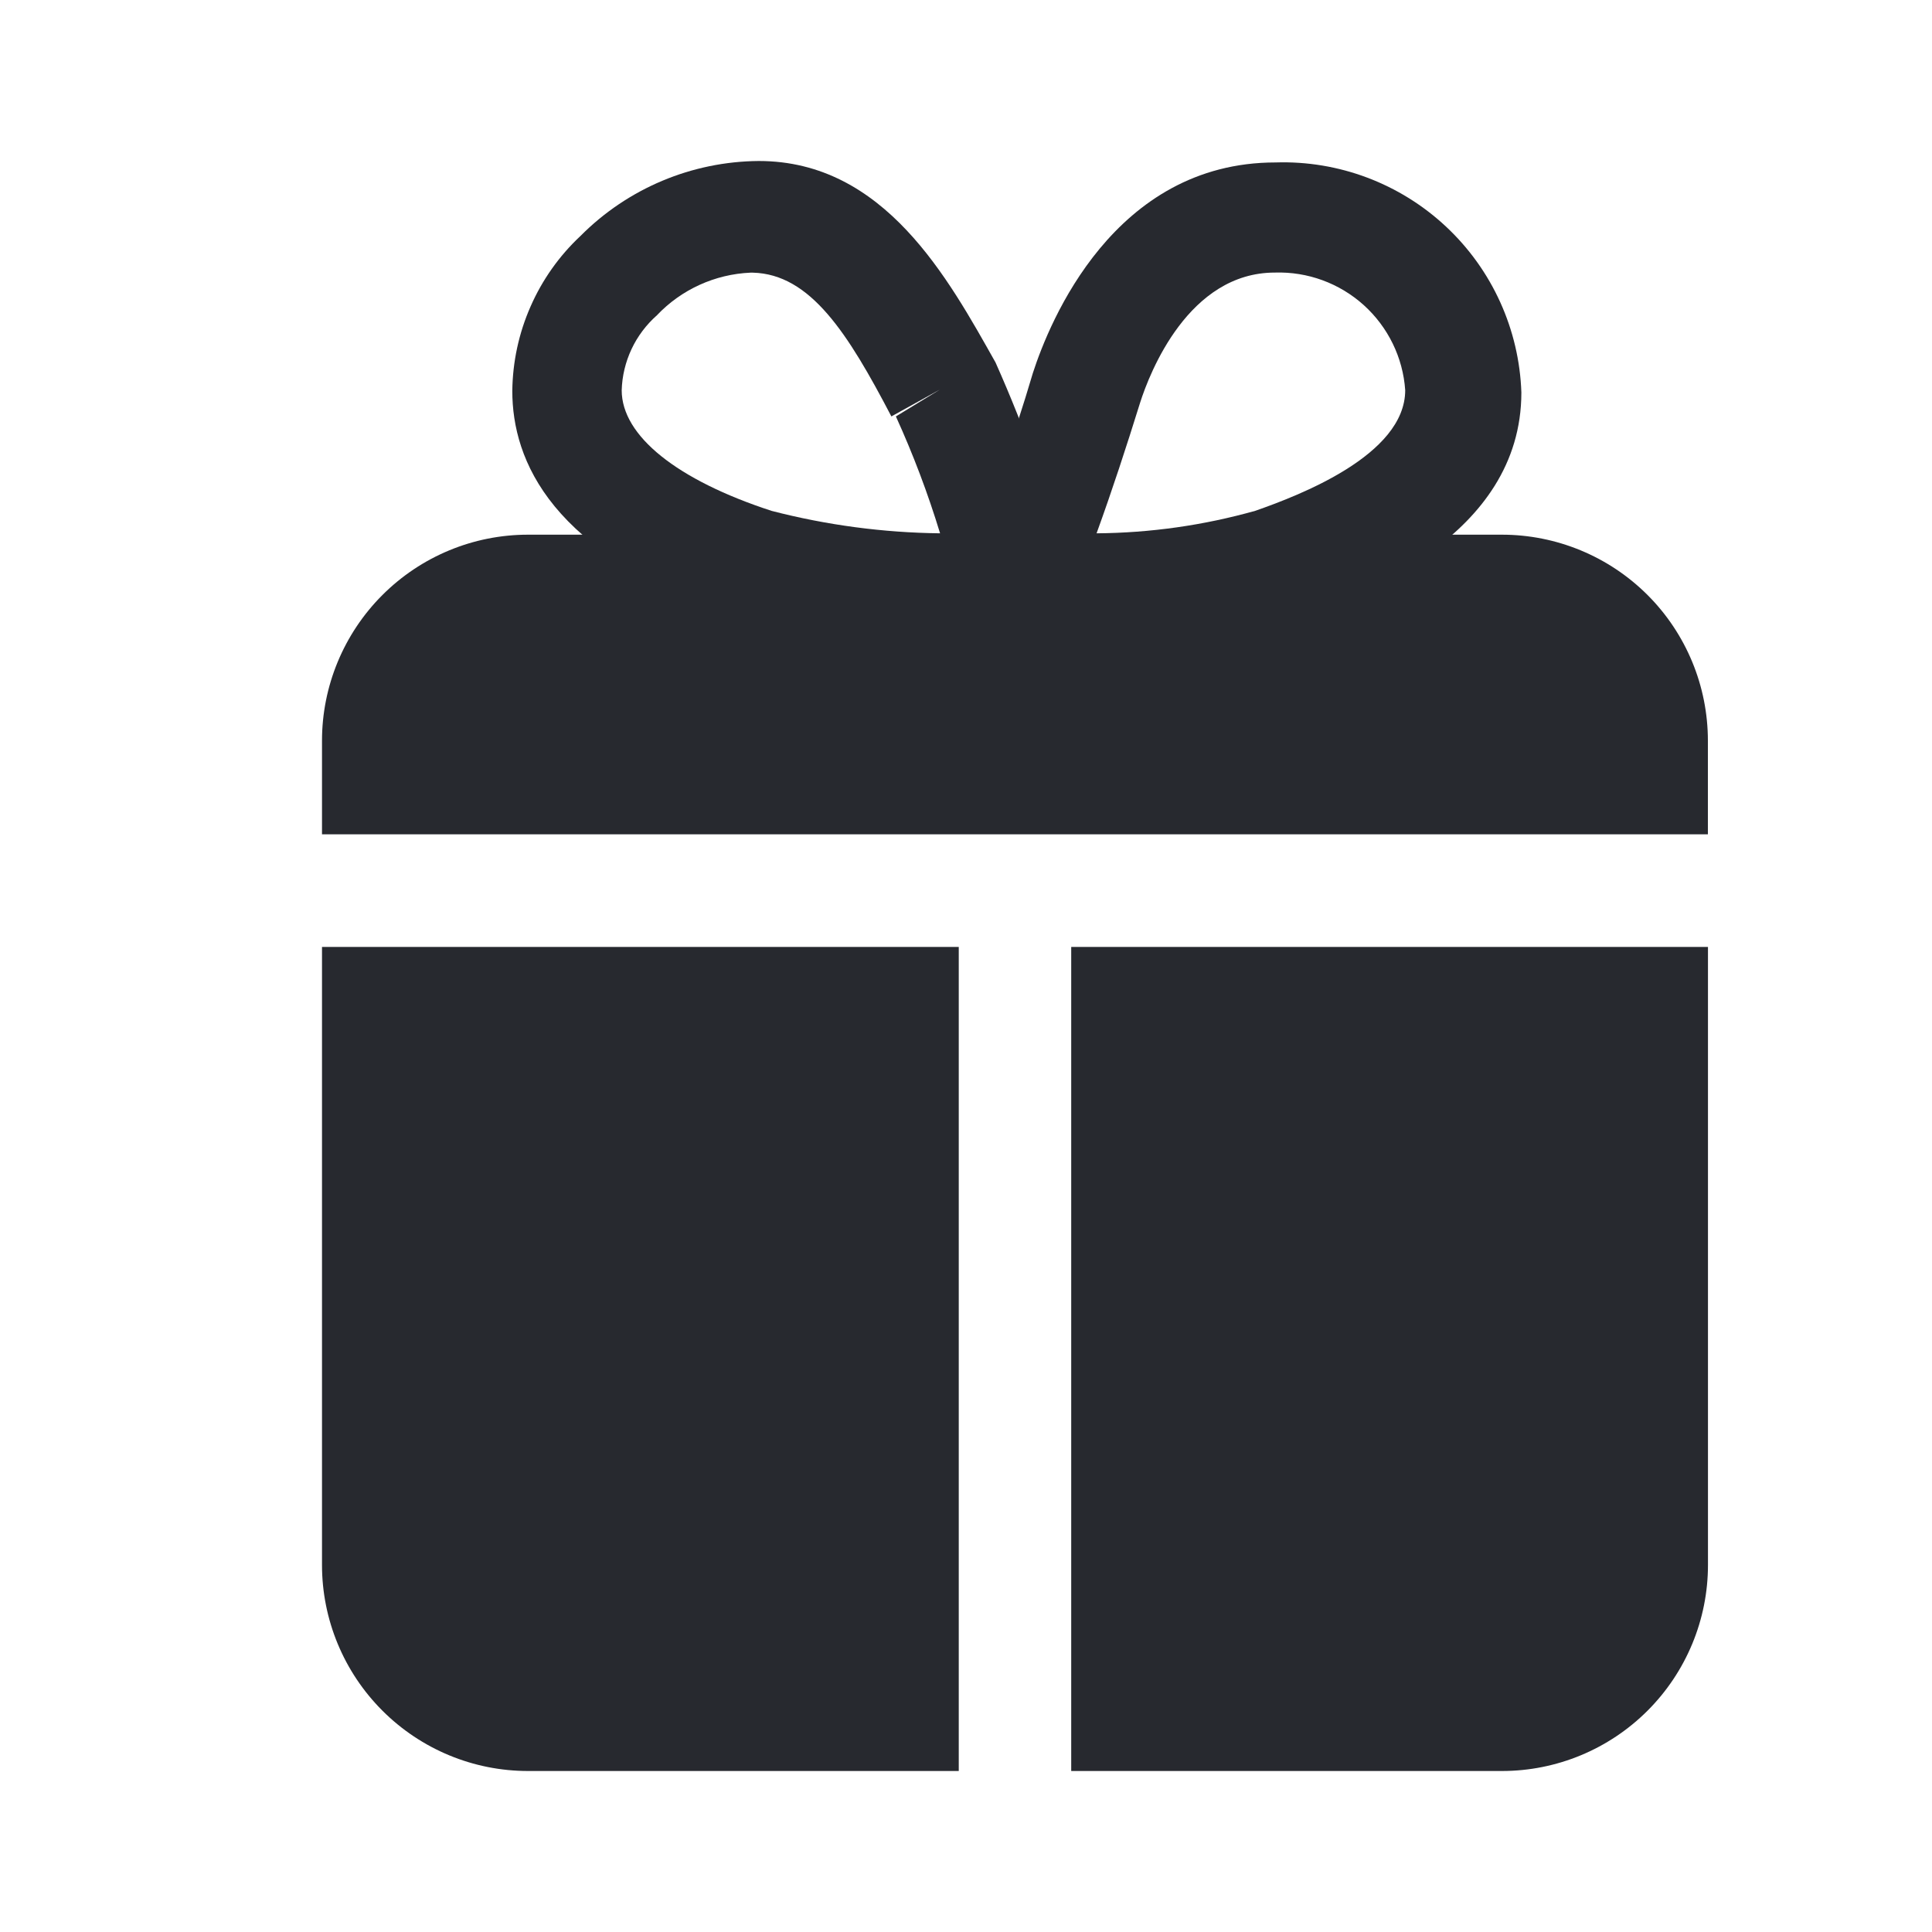
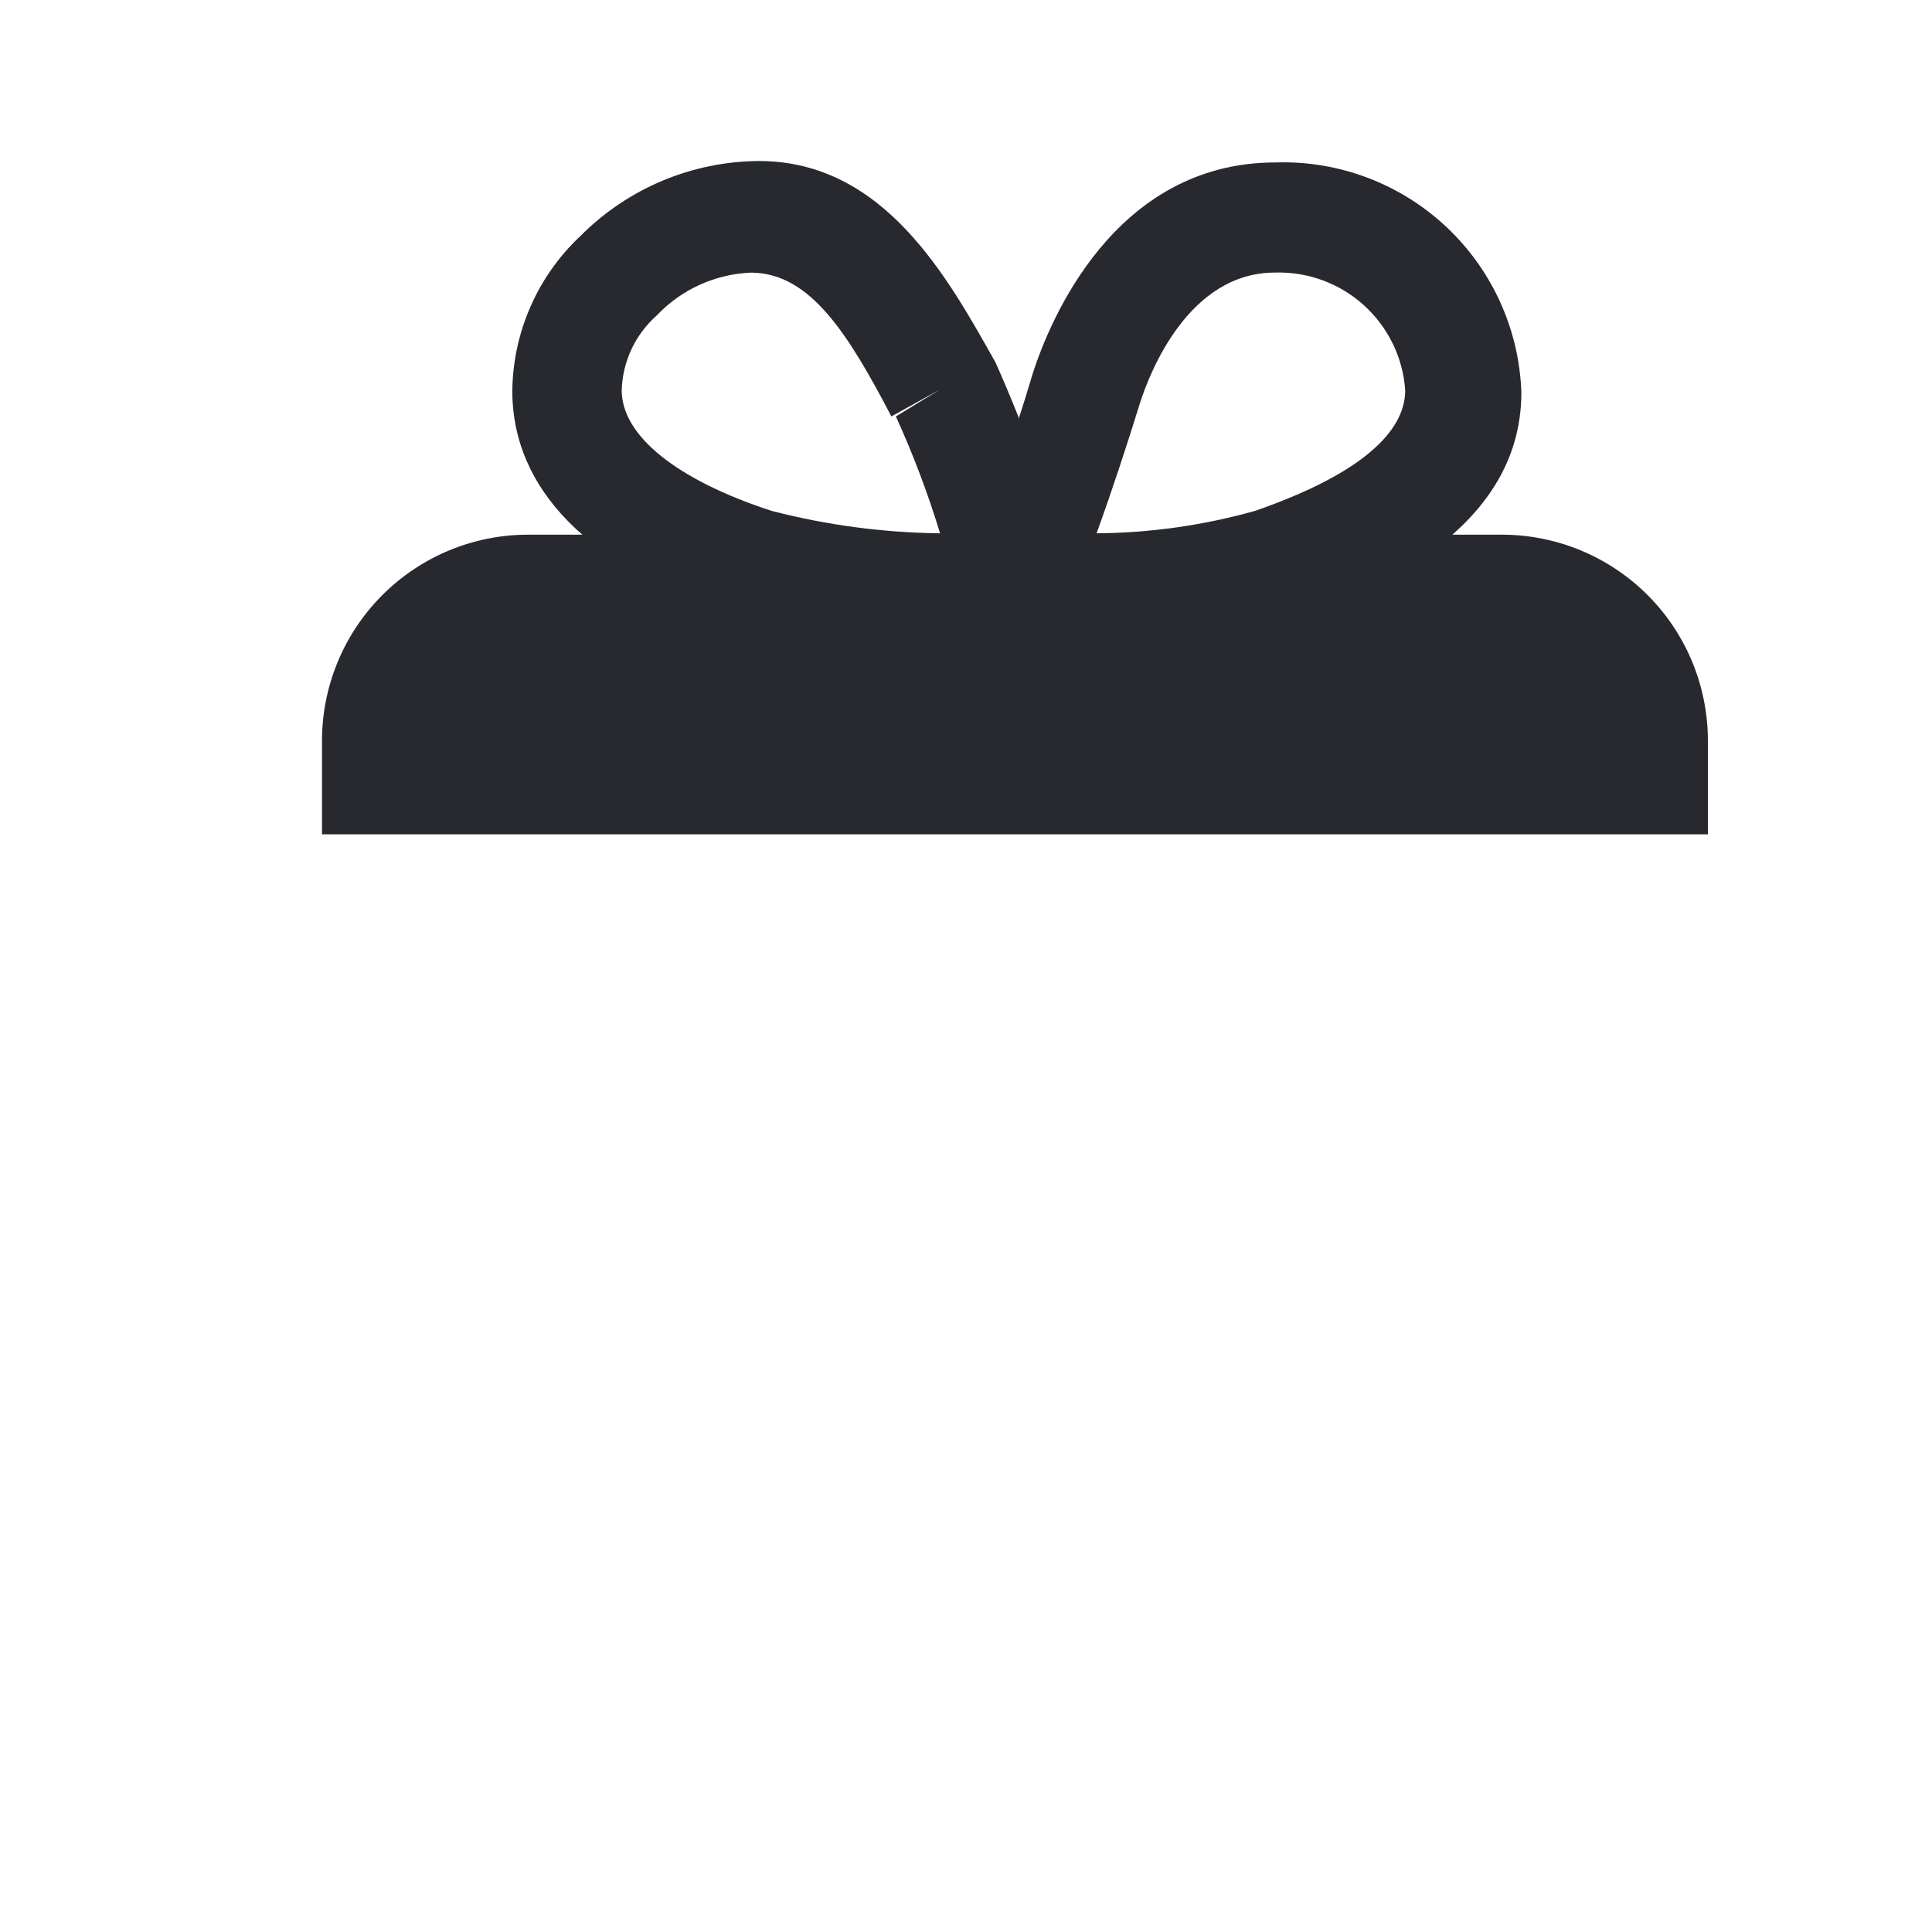
<svg xmlns="http://www.w3.org/2000/svg" width="24" height="24" viewBox="0 0 24 24" fill="none">
  <g id="icon-gift">
    <g id="Vector">
      <path d="M12.841 8.039H12.608C12.498 8.035 12.391 8.005 12.295 7.952C12.199 7.899 12.117 7.824 12.054 7.734C11.992 7.644 11.952 7.54 11.936 7.432C11.921 7.323 11.931 7.212 11.966 7.108C12.291 6.289 12.589 5.452 12.831 4.633C13.036 4 13.836 2.018 15.846 2.018C16.63 1.993 17.391 2.28 17.963 2.815C18.536 3.351 18.872 4.092 18.899 4.875C18.899 6.671 16.861 7.406 16.107 7.667C15.041 7.945 13.941 8.07 12.841 8.039ZM15.837 3.386C14.767 3.386 14.283 4.624 14.162 5.005C13.994 5.545 13.818 6.085 13.622 6.625C14.289 6.62 14.953 6.526 15.595 6.345C16.125 6.159 17.456 5.657 17.456 4.847C17.428 4.441 17.243 4.063 16.941 3.79C16.639 3.518 16.244 3.373 15.837 3.386Z" fill="#27292F" />
      <path d="M12.348 8.04C11.271 8.059 10.197 7.927 9.156 7.649C6.839 6.895 6.364 5.713 6.364 4.857C6.368 4.495 6.445 4.138 6.591 3.807C6.736 3.476 6.947 3.178 7.211 2.931C7.798 2.34 8.594 2.006 9.426 2C10.989 2 11.78 3.461 12.367 4.503C12.748 5.358 13.059 6.242 13.297 7.146C13.326 7.249 13.331 7.357 13.312 7.462C13.292 7.567 13.249 7.666 13.186 7.751C13.124 7.838 13.043 7.909 12.95 7.959C12.856 8.009 12.752 8.036 12.646 8.04H12.348ZM9.324 3.387C8.882 3.406 8.464 3.596 8.16 3.917C8.028 4.034 7.92 4.177 7.845 4.337C7.77 4.497 7.728 4.671 7.723 4.848C7.723 5.415 8.412 5.964 9.584 6.346C10.268 6.523 10.971 6.617 11.678 6.625C11.527 6.13 11.344 5.645 11.129 5.173L11.678 4.838L11.073 5.173C10.533 4.14 10.068 3.405 9.351 3.387H9.324Z" fill="#27292F" />
      <path d="M21.216 10.364V9.201C21.216 8.523 20.947 7.872 20.467 7.392C19.987 6.912 19.336 6.642 18.657 6.642H6.559C5.88 6.642 5.23 6.912 4.75 7.392C4.27 7.872 4 8.523 4 9.201V10.364H21.216Z" fill="#27292F" />
-       <path d="M13.307 11.763V22H18.658C19.337 22 19.987 21.73 20.467 21.25C20.947 20.77 21.217 20.119 21.217 19.441V11.763H13.307Z" fill="#27292F" />
-       <path d="M11.91 11.763H4V19.441C4 20.119 4.27 20.77 4.75 21.25C5.23 21.73 5.88 22 6.559 22H11.91V11.763Z" fill="#27292F" />
    </g>
  </g>
</svg>